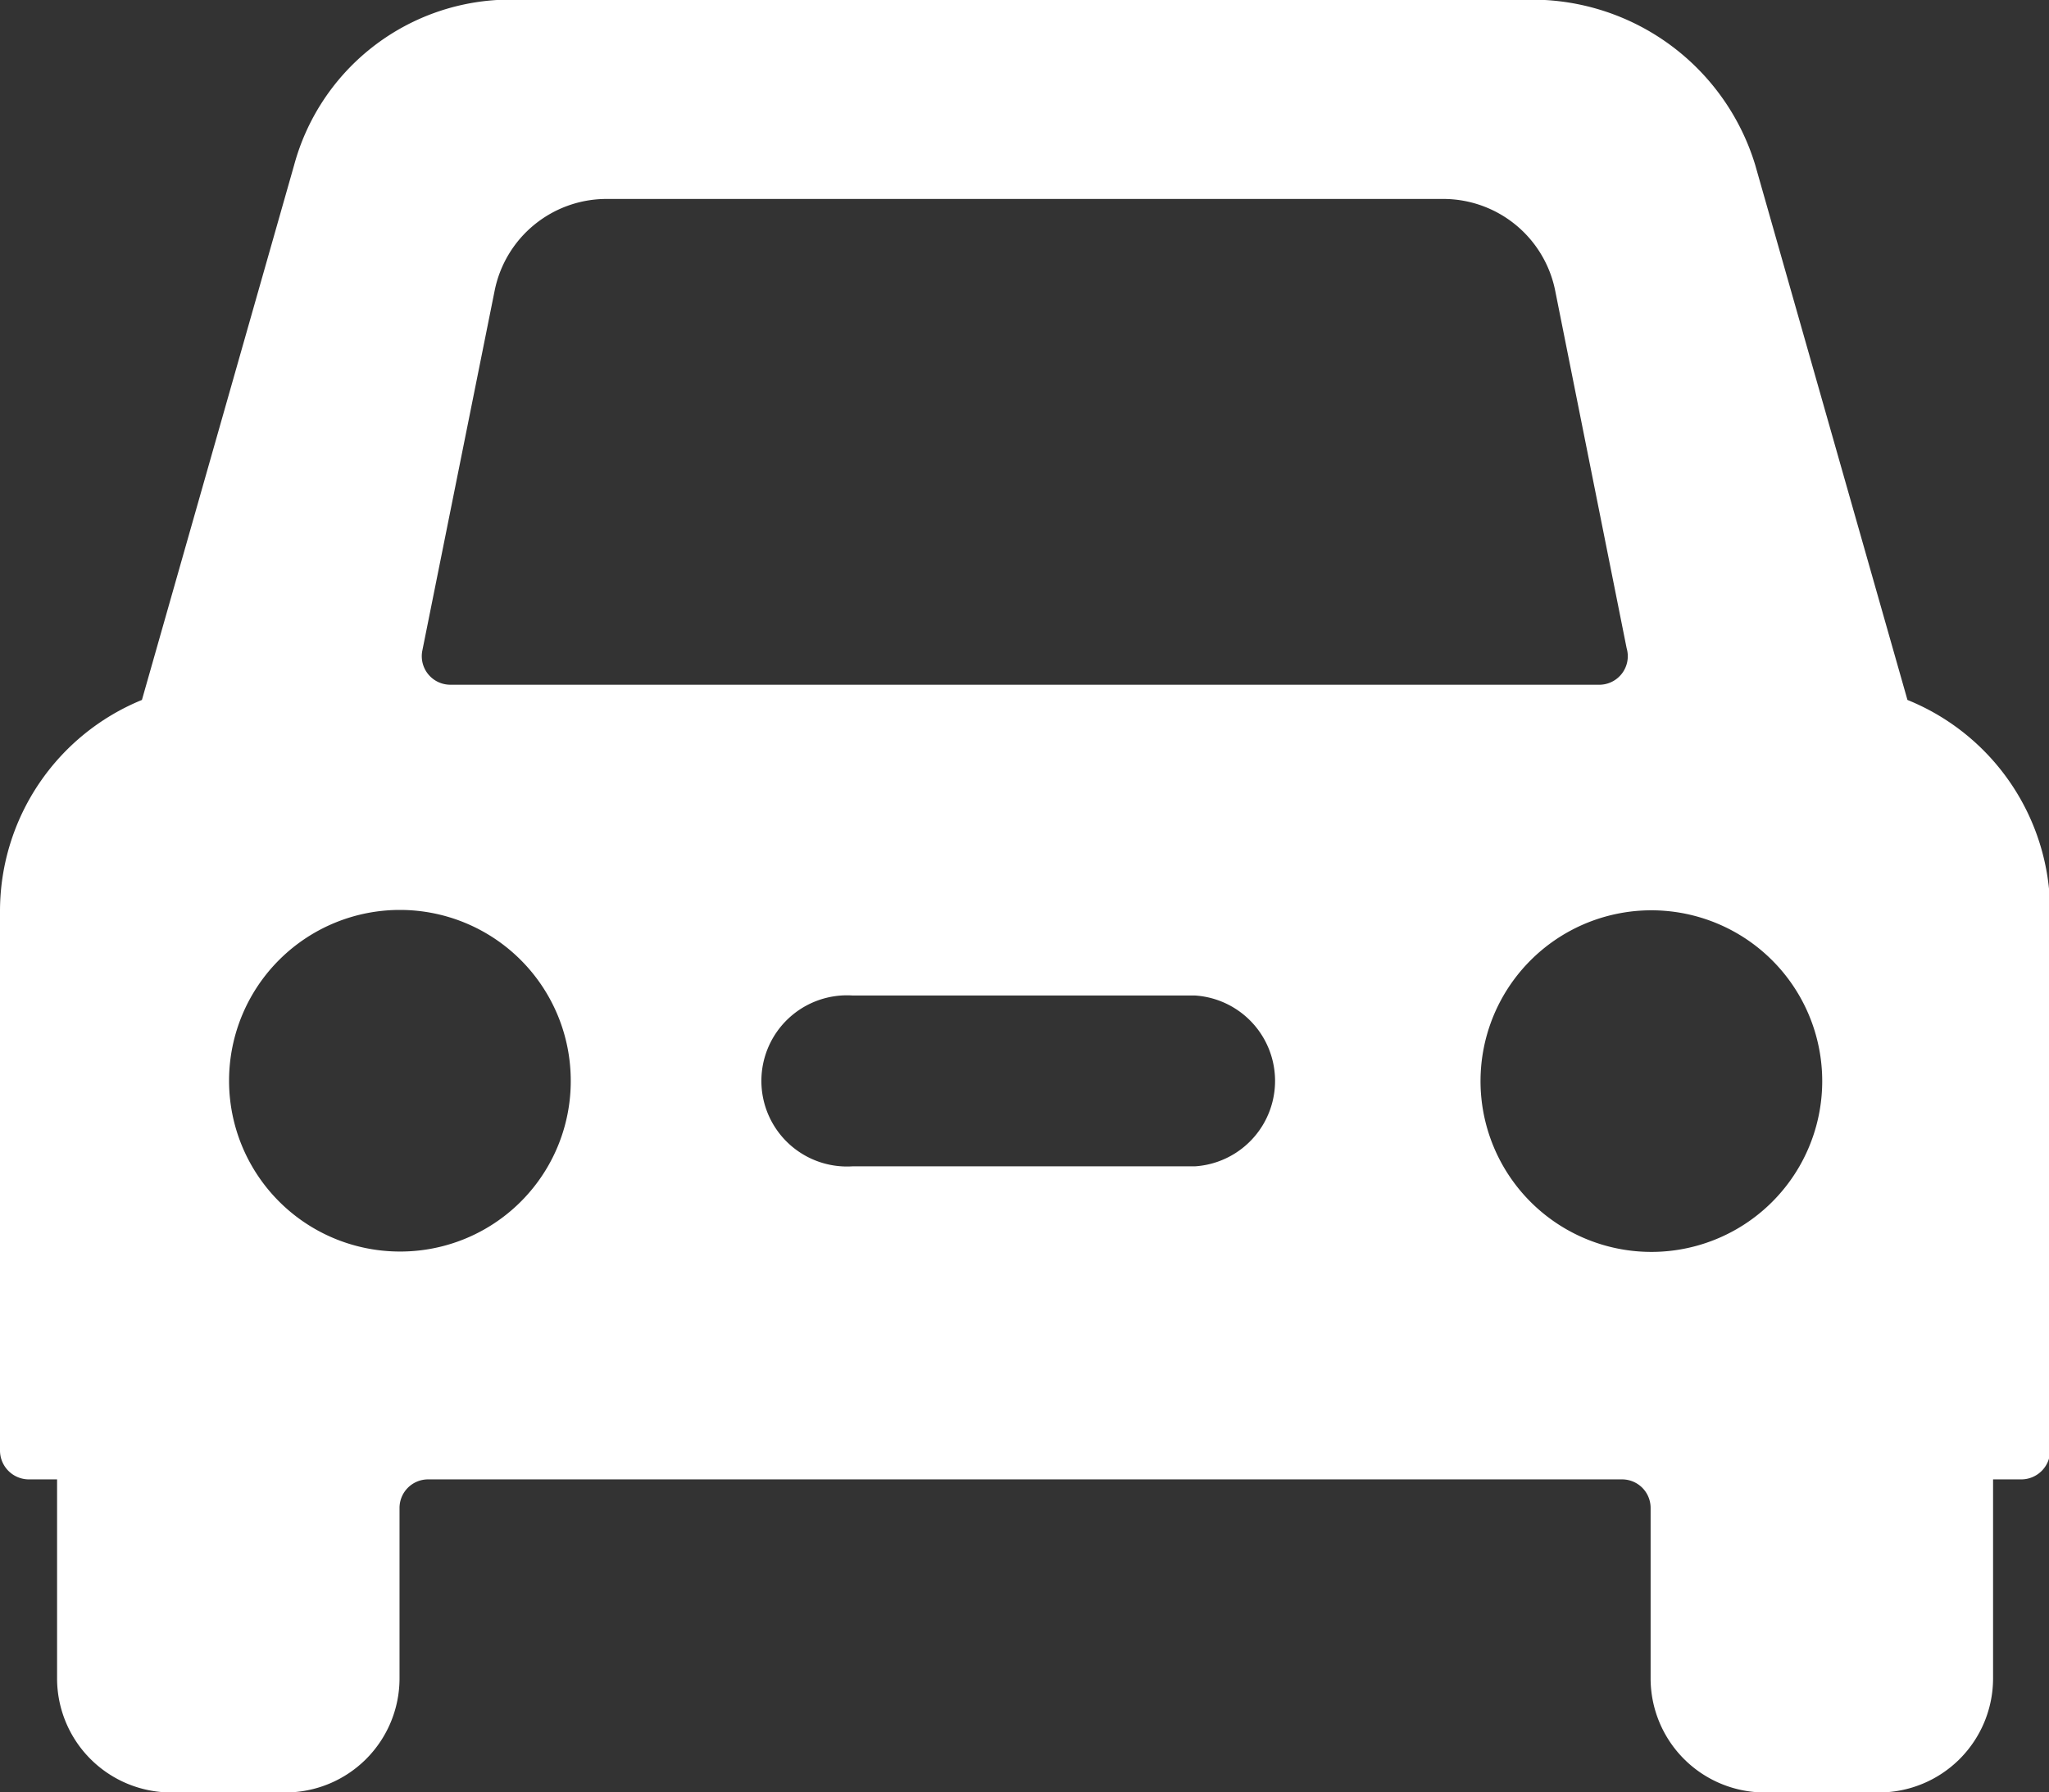
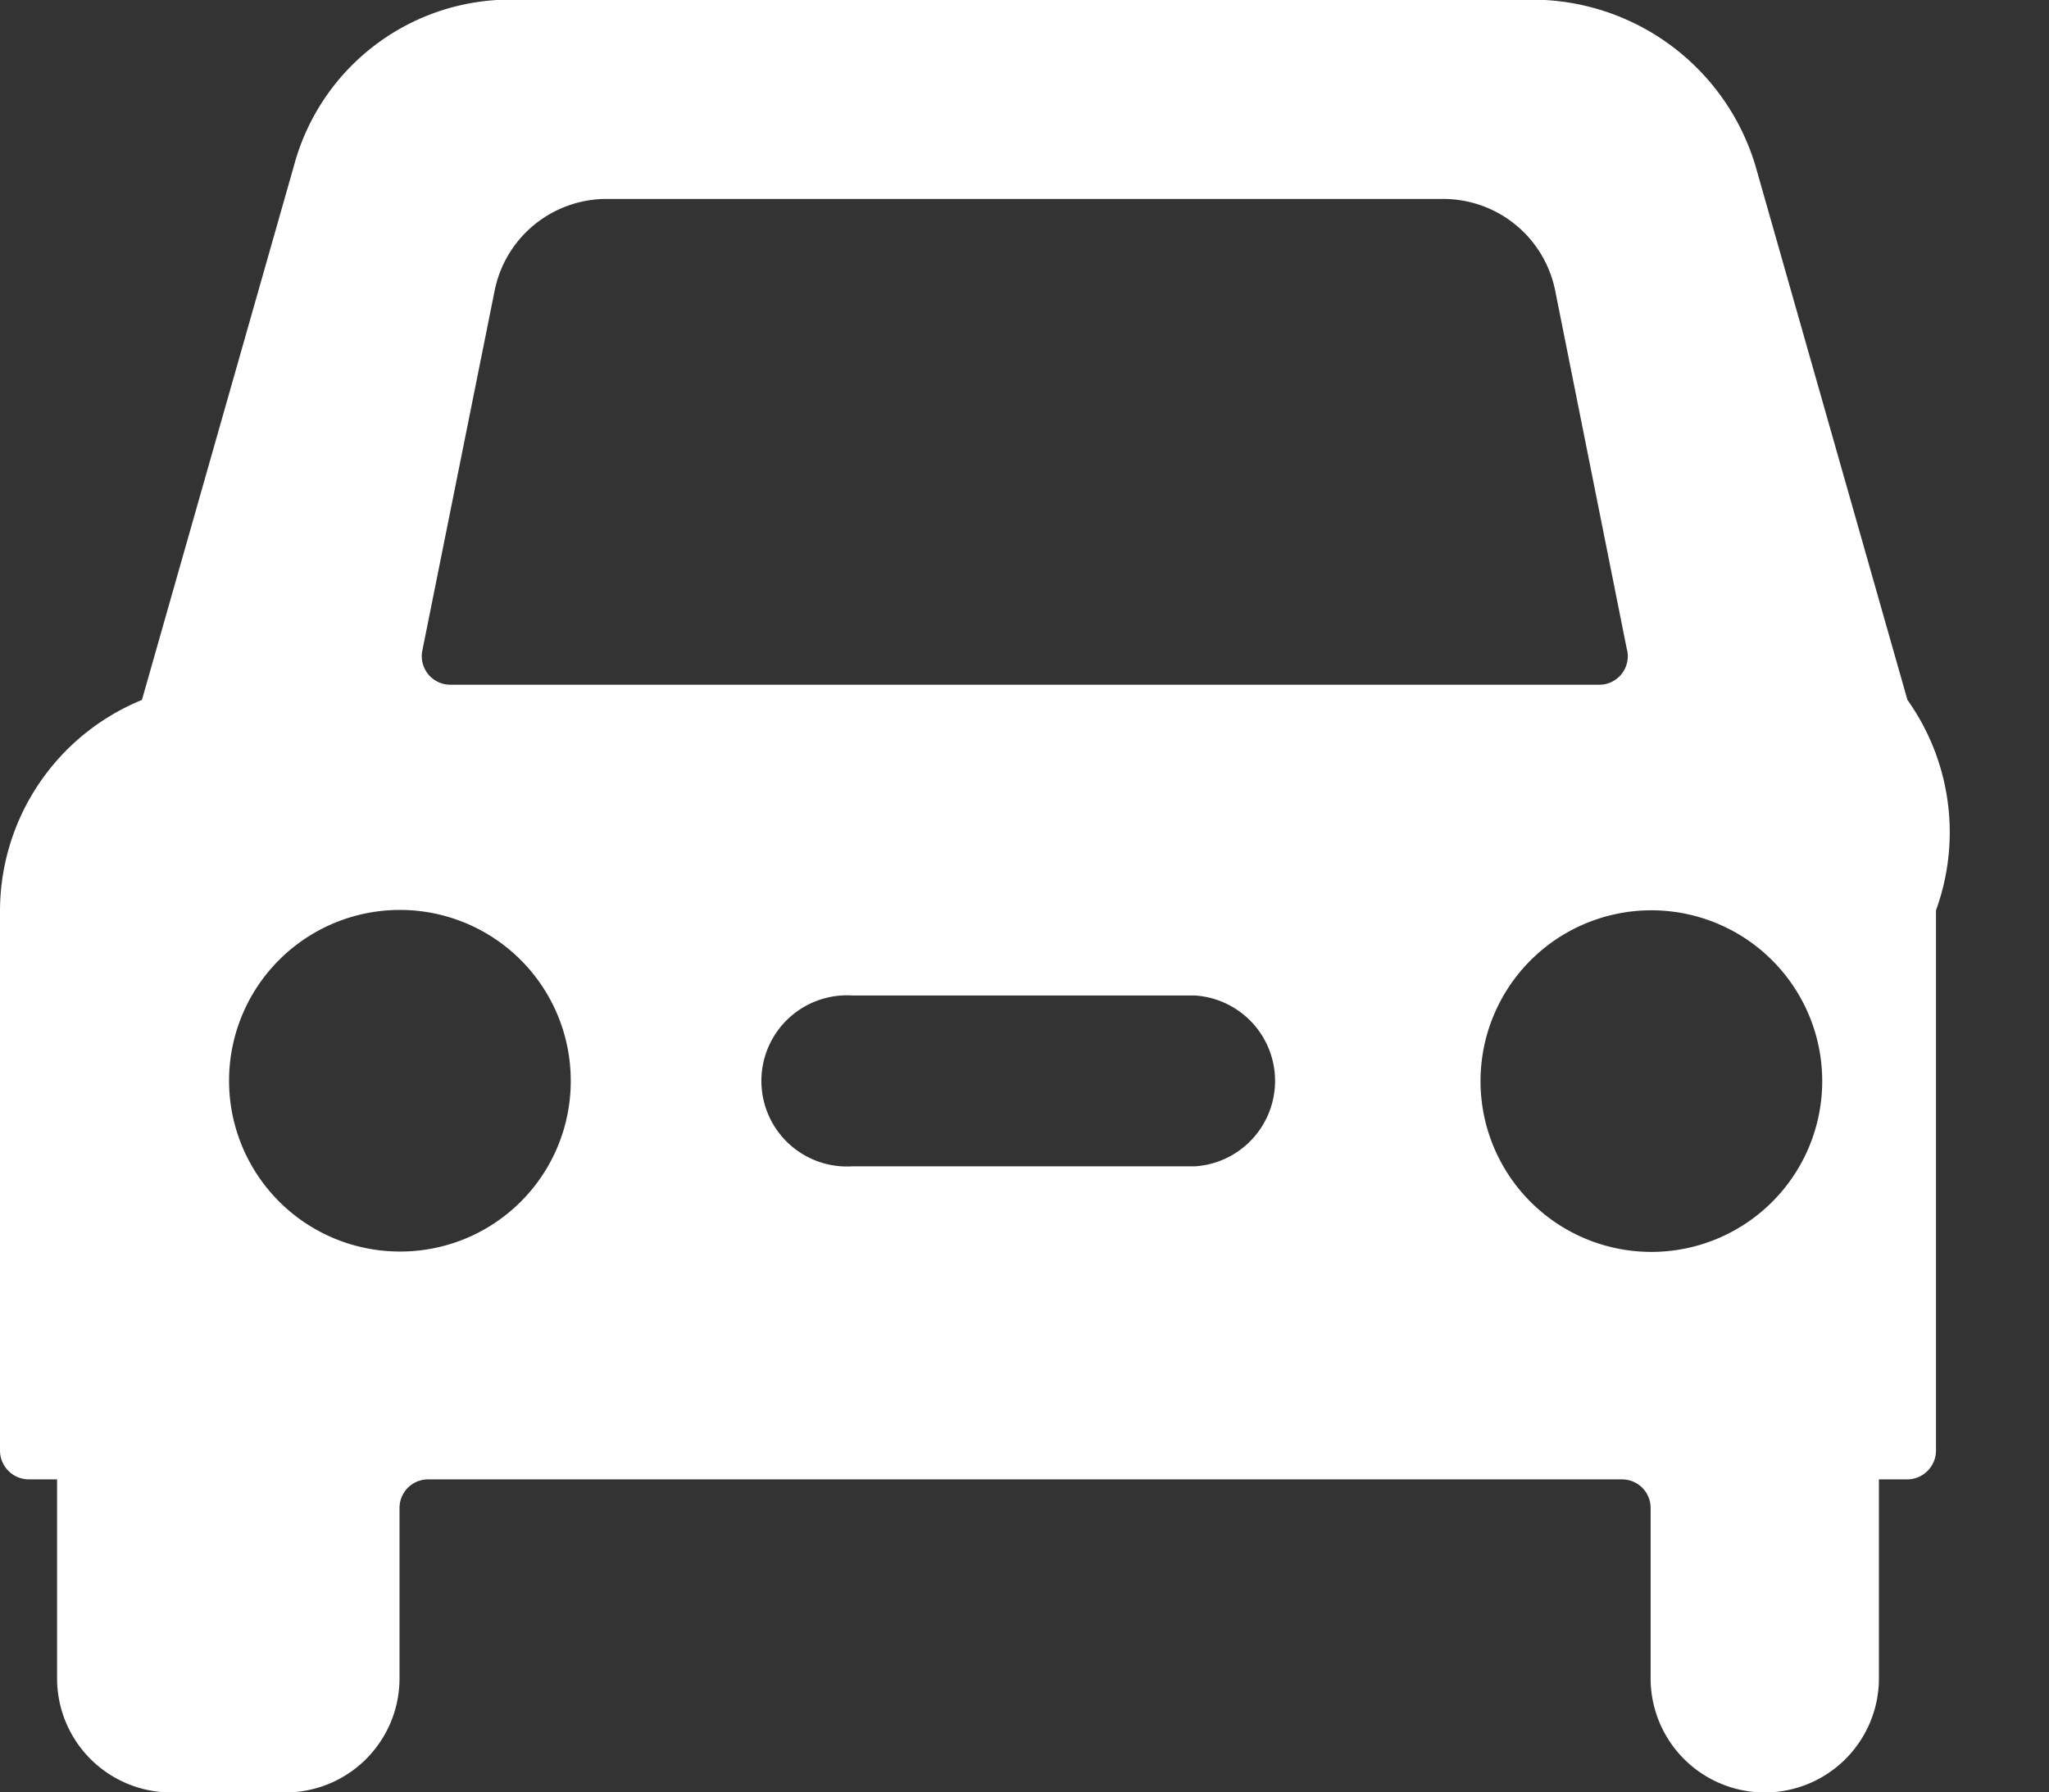
<svg xmlns="http://www.w3.org/2000/svg" id="RENTAL_CAR" data-name="RENTAL CAR" viewBox="0 0 53.85 47.11">
  <rect x="0" y="0" width="53.85" height="47.11" fill="#333333" stroke="none" />
  <defs>
    <style>.cls-1{fill:#fff;}</style>
  </defs>
  <title>JP_RENTCAR</title>
-   <path id="RENTAL_CAR-2" data-name="RENTAL CAR" class="cls-1" d="M50.13,18.4l-4-14.06A6.13,6.13,0,0,0,39.93,0H13.06A5.89,5.89,0,0,0,7.73,4.34l-4,14.06A6,6,0,0,0,0,23.93V38.14a.76.76,0,0,0,.75.75H1.5v5.23a3,3,0,0,0,3,3h3a3,3,0,0,0,3-3V39.64a.75.75,0,0,1,.75-.75H42.63a.75.75,0,0,1,.75.75v4.48a3,3,0,0,0,3,3h3a3,3,0,0,0,3-3V38.89h.75a.76.76,0,0,0,.75-.75V23.93A6,6,0,0,0,50.13,18.4ZM13,7.64a3,3,0,0,1,2.93-2.41h22a3,3,0,0,1,2.94,2.4l1.88,9.41A.75.75,0,0,1,42,18H11.83a.75.75,0,0,1-.73-.9ZM10.47,32.9A4.49,4.49,0,1,1,15,28.42,4.48,4.48,0,0,1,10.47,32.9Zm20.94-2.24h-9a2.25,2.25,0,1,1,0-4.49h9a2.25,2.25,0,0,1,0,4.49Zm12,2.25a4.49,4.49,0,1,1,4.48-4.49A4.49,4.49,0,0,1,43.38,32.91Z" />
+   <path id="RENTAL_CAR-2" data-name="RENTAL CAR" class="cls-1" d="M50.13,18.4l-4-14.06A6.13,6.13,0,0,0,39.93,0H13.06A5.89,5.89,0,0,0,7.73,4.34l-4,14.06A6,6,0,0,0,0,23.93V38.14a.76.76,0,0,0,.75.75H1.5v5.23a3,3,0,0,0,3,3h3a3,3,0,0,0,3-3V39.64a.75.75,0,0,1,.75-.75H42.63a.75.75,0,0,1,.75.75v4.48a3,3,0,0,0,3,3a3,3,0,0,0,3-3V38.89h.75a.76.76,0,0,0,.75-.75V23.93A6,6,0,0,0,50.13,18.4ZM13,7.64a3,3,0,0,1,2.93-2.41h22a3,3,0,0,1,2.94,2.4l1.88,9.41A.75.75,0,0,1,42,18H11.83a.75.75,0,0,1-.73-.9ZM10.47,32.9A4.49,4.49,0,1,1,15,28.42,4.48,4.48,0,0,1,10.47,32.9Zm20.94-2.24h-9a2.25,2.25,0,1,1,0-4.49h9a2.25,2.25,0,0,1,0,4.49Zm12,2.25a4.49,4.49,0,1,1,4.48-4.49A4.49,4.49,0,0,1,43.38,32.91Z" />
</svg>